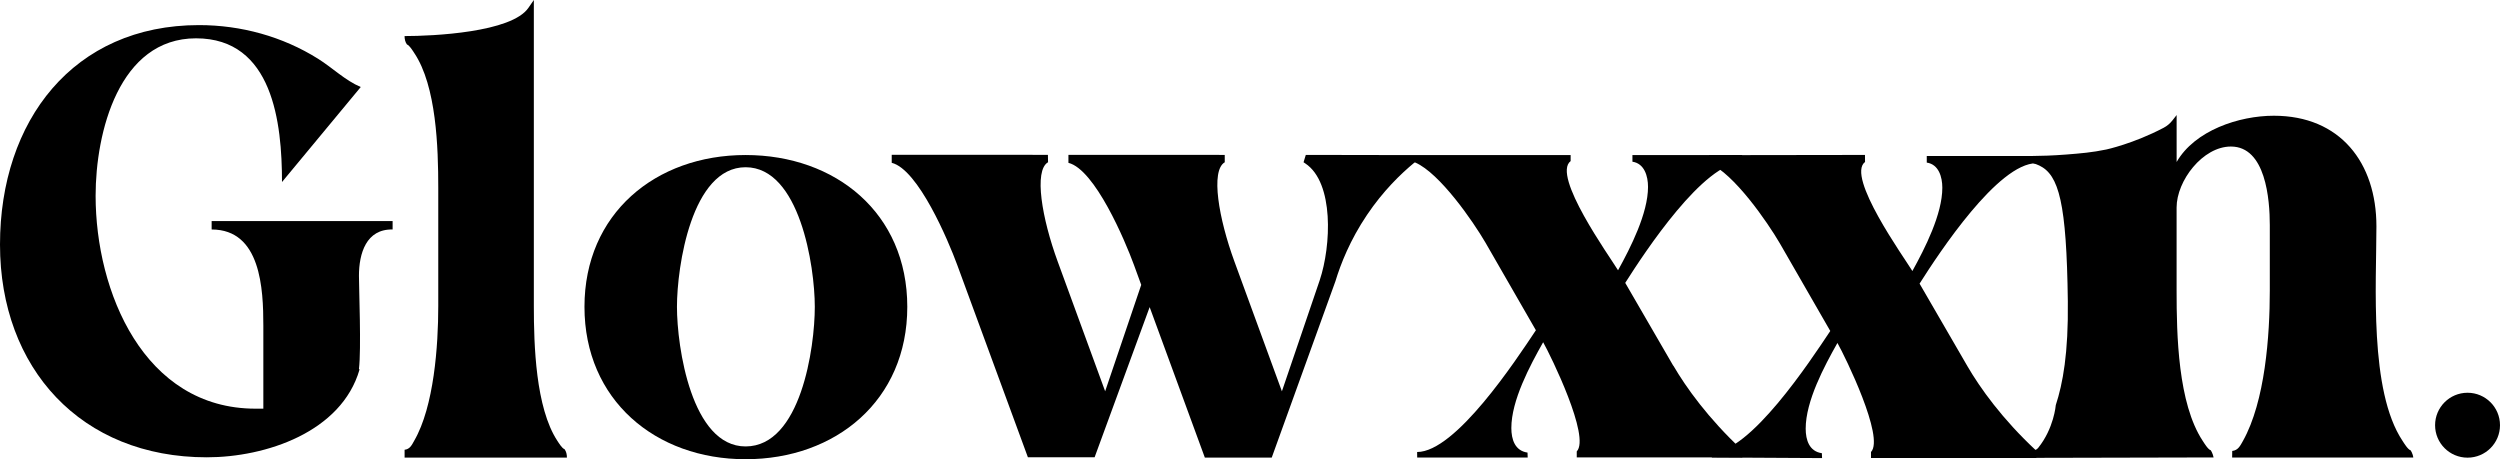
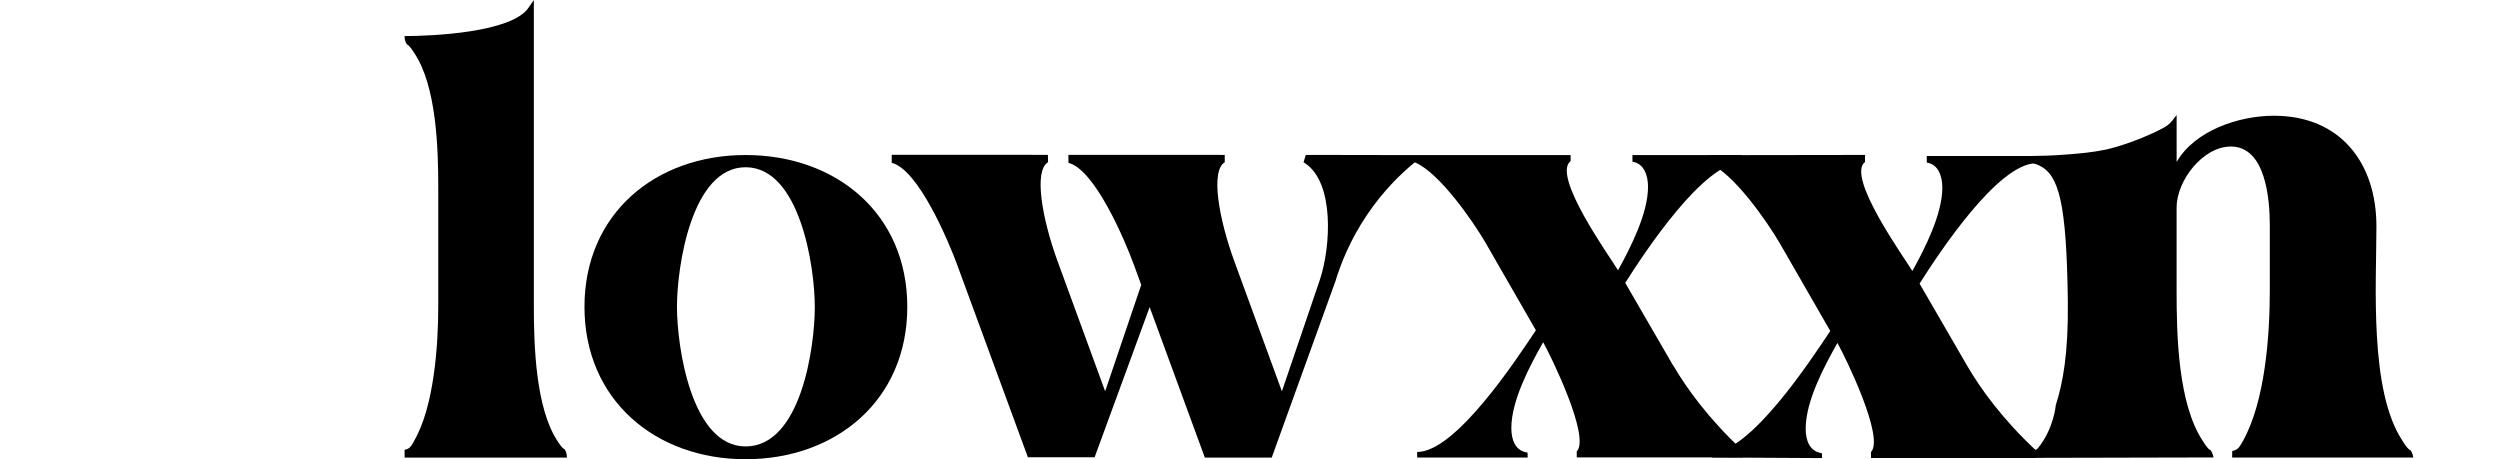
<svg xmlns="http://www.w3.org/2000/svg" viewBox="0 0 767.92 141.06" data-name="Layer 2" id="Layer_2">
  <g data-name="Layer 1" id="Layer_1-2">
    <g>
-       <path d="M61.13,7.71c12.93,0,25.67,3.51,36.57,10.34,4.43,2.77,8.31,6.65,13.11,8.68l-24.19,29.18c0-18.1-2.77-44.14-26.41-44.14s-30.84,28.81-30.84,48.38c0,29.36,14.77,65.38,49.12,65.38h2.4v-25.49c0-11.27-.74-29.55-15.88-29.55v-2.59h55.59v2.59c-8.13-.18-10.34,7.39-10.34,14.22,0,4.06.74,22.53,0,28.62l.18.18c-5.54,19.21-28.81,26.96-46.91,26.96C24.93,140.49,0,113.16,0,75.12S22.53,7.71,61.13,7.71Z" />
      <path d="M124.28,11.08c8.68,0,32.87-1.11,38.04-8.68l1.66-2.4v94c0,12,.55,31.21,7.2,41.37.37.55,1.48,2.4,2.22,2.59.55.74.74,1.66.74,2.59h-49.86v-2.4c1.66-.18,2.22-1.48,2.95-2.77,6.09-10.53,7.39-29.18,7.39-41.37v-36.38c0-12.19-.55-31.21-7.39-41.37-.37-.55-1.48-2.4-2.22-2.59-.55-.74-.74-1.66-.74-2.59Z" />
      <path d="M229.02,47.62c-27.69,0-49.49,18.04-49.49,46.63s21.8,46.81,49.49,46.81,49.67-18.04,49.67-46.81-21.98-46.63-49.67-46.63ZM229.02,137.13c-16.62,0-21.08-30.55-21.08-42.88s4.47-42.88,21.08-42.88,21.26,30.37,21.26,42.88-4.29,42.88-21.26,42.88Z" />
      <path d="M513.96,112.32l-14.74-25.43c6.08-9.58,24.14-37.04,35.93-37.04l-.03-2.23-33.69.02v2.03c3.68.55,4.79,4.42,4.79,7.74,0,8.11-5.34,18.61-9.21,25.61-2.58-4.24-20.45-29.11-14.56-33.54v-1.84h-47.91s-33.44-.06-33.44-.06l-.69,2.26.55.37c8.86,5.91,7.94,25.3,4.43,35.83l-11.63,34.16-14.59-39.89c-4.8-13.11-7.39-27.89-2.96-30.47,0-.75,0-1.5-.01-2.26-16,0-32.01-.01-48.01-.02v2.46c8.13,2.03,17.37,23.82,20.14,31.39l2.22,6.09-11.08,32.69-14.59-39.89c-4.8-13.11-7.39-27.89-2.95-30.47l-.04-2.27c-15.99,0-31.99-.01-47.98-.02,0,.82,0,1.65,0,2.47,8.13,2.03,17.36,23.82,20.13,31.39l21.7,59.06c10.16,0,10.33,0,20.49,0,5.64-15.38,11.27-30.75,16.91-46.13,5.65,15.41,11.3,30.81,16.95,46.22h20.55c6.52-18.05,13.04-36.11,19.56-54.16,1.61-5.29,4.47-12.62,9.7-20.38,4.96-7.37,10.36-12.59,14.52-16.03.09-.08.22-.09.33-.05,7.54,3.3,17.71,18.03,21.55,24.61l15.48,26.9c-6.26,9.4-24.69,37.4-36.48,37.4l.02,1.7h33.94c-.02-.51-.03-1.02-.05-1.52-3.87-.55-4.97-4.05-4.97-7.55,0-8.48,5.71-19.16,9.77-26.35,2.39,4.24,14.56,29.11,10.32,33.54v1.84h50.86v-2.21c-10.5-9.77-17.32-19.35-21.19-25.98Z" />
      <path d="M572.86,47.57c0,.73.02,1.45.02,2.18-5.89,4.42,11.96,29.26,14.54,33.5,3.87-6.99,9.2-17.48,9.2-25.58,0-3.31-1.1-7.18-4.78-7.73v-2.02h33.68v2.21c-11.78,0-29.82,27.42-35.89,36.99l14.72,25.4c3.86,6.63,10.67,16.2,21.16,25.95v2.21h-50.8v-1.84c4.23-4.42-7.91-29.26-10.31-33.5-4.05,7.18-9.75,17.85-9.75,26.32,0,3.5,1.1,6.99,4.97,7.55.02.5.04,1,.06,1.5-11.28-.06-22.57-.13-33.85-.19-.02-.5-.05-.99-.07-1.49,11.78,0,30.18-27.97,36.44-37.36l-15.46-26.87c-3.86-6.63-14.17-21.53-21.72-24.66,0-.83-.02-1.65-.03-2.48,15.95-.02,31.9-.04,47.86-.07Z" />
      <path d="M625.09,138.24s.53-.12.97-.66c4.86-6.03,5.41-13.14,5.41-13.14,2.16-6.61,3.9-15.96,3.7-31.91-.38-30.2-2.72-38.77-8.75-41.68-.74-.36-1.39-.56-1.83-.68-.06-.75-.13-1.5-.19-2.26,2.54-.02,6.06-.11,10.26-.44,4.54-.36,7.9-.63,12.34-1.55,0,0,8.36-1.8,17.6-6.67,1.05-.55,1.96-1.32,2.69-2.25.43-.55.87-1.11,1.3-1.66v14.42c5.56-9.68,19.15-14.21,29.86-14.21,20.39,0,31.51,14.42,31.51,33.98,0,17.71-2.27,50.46,8.03,65.91.41.62,1.65,2.68,2.47,2.88.22.33.47.78.64,1.36.1.32.15.61.18.86h-55.64c0-.67.02-1.35.03-2.02,1.85-.21,2.47-1.65,3.3-3.09,6.8-12.15,8.24-32.34,8.24-46.14v-20.18c0-7.83-1.24-24.1-11.95-24.1-8.65,0-16.68,10.5-16.68,18.74v25.54c0,13.59.41,34.6,8.03,46.14.41.62,1.65,2.68,2.47,2.88.22.35.46.81.64,1.36.1.3.17.59.22.84-18.45.04-36.89.09-55.34.13-.06-.81-.13-1.62-.19-2.44.22,0,.44,0,.65.01Z" />
-       <circle r="9.97" cy="130.61" cx="757.95" />
    </g>
  </g>
</svg>